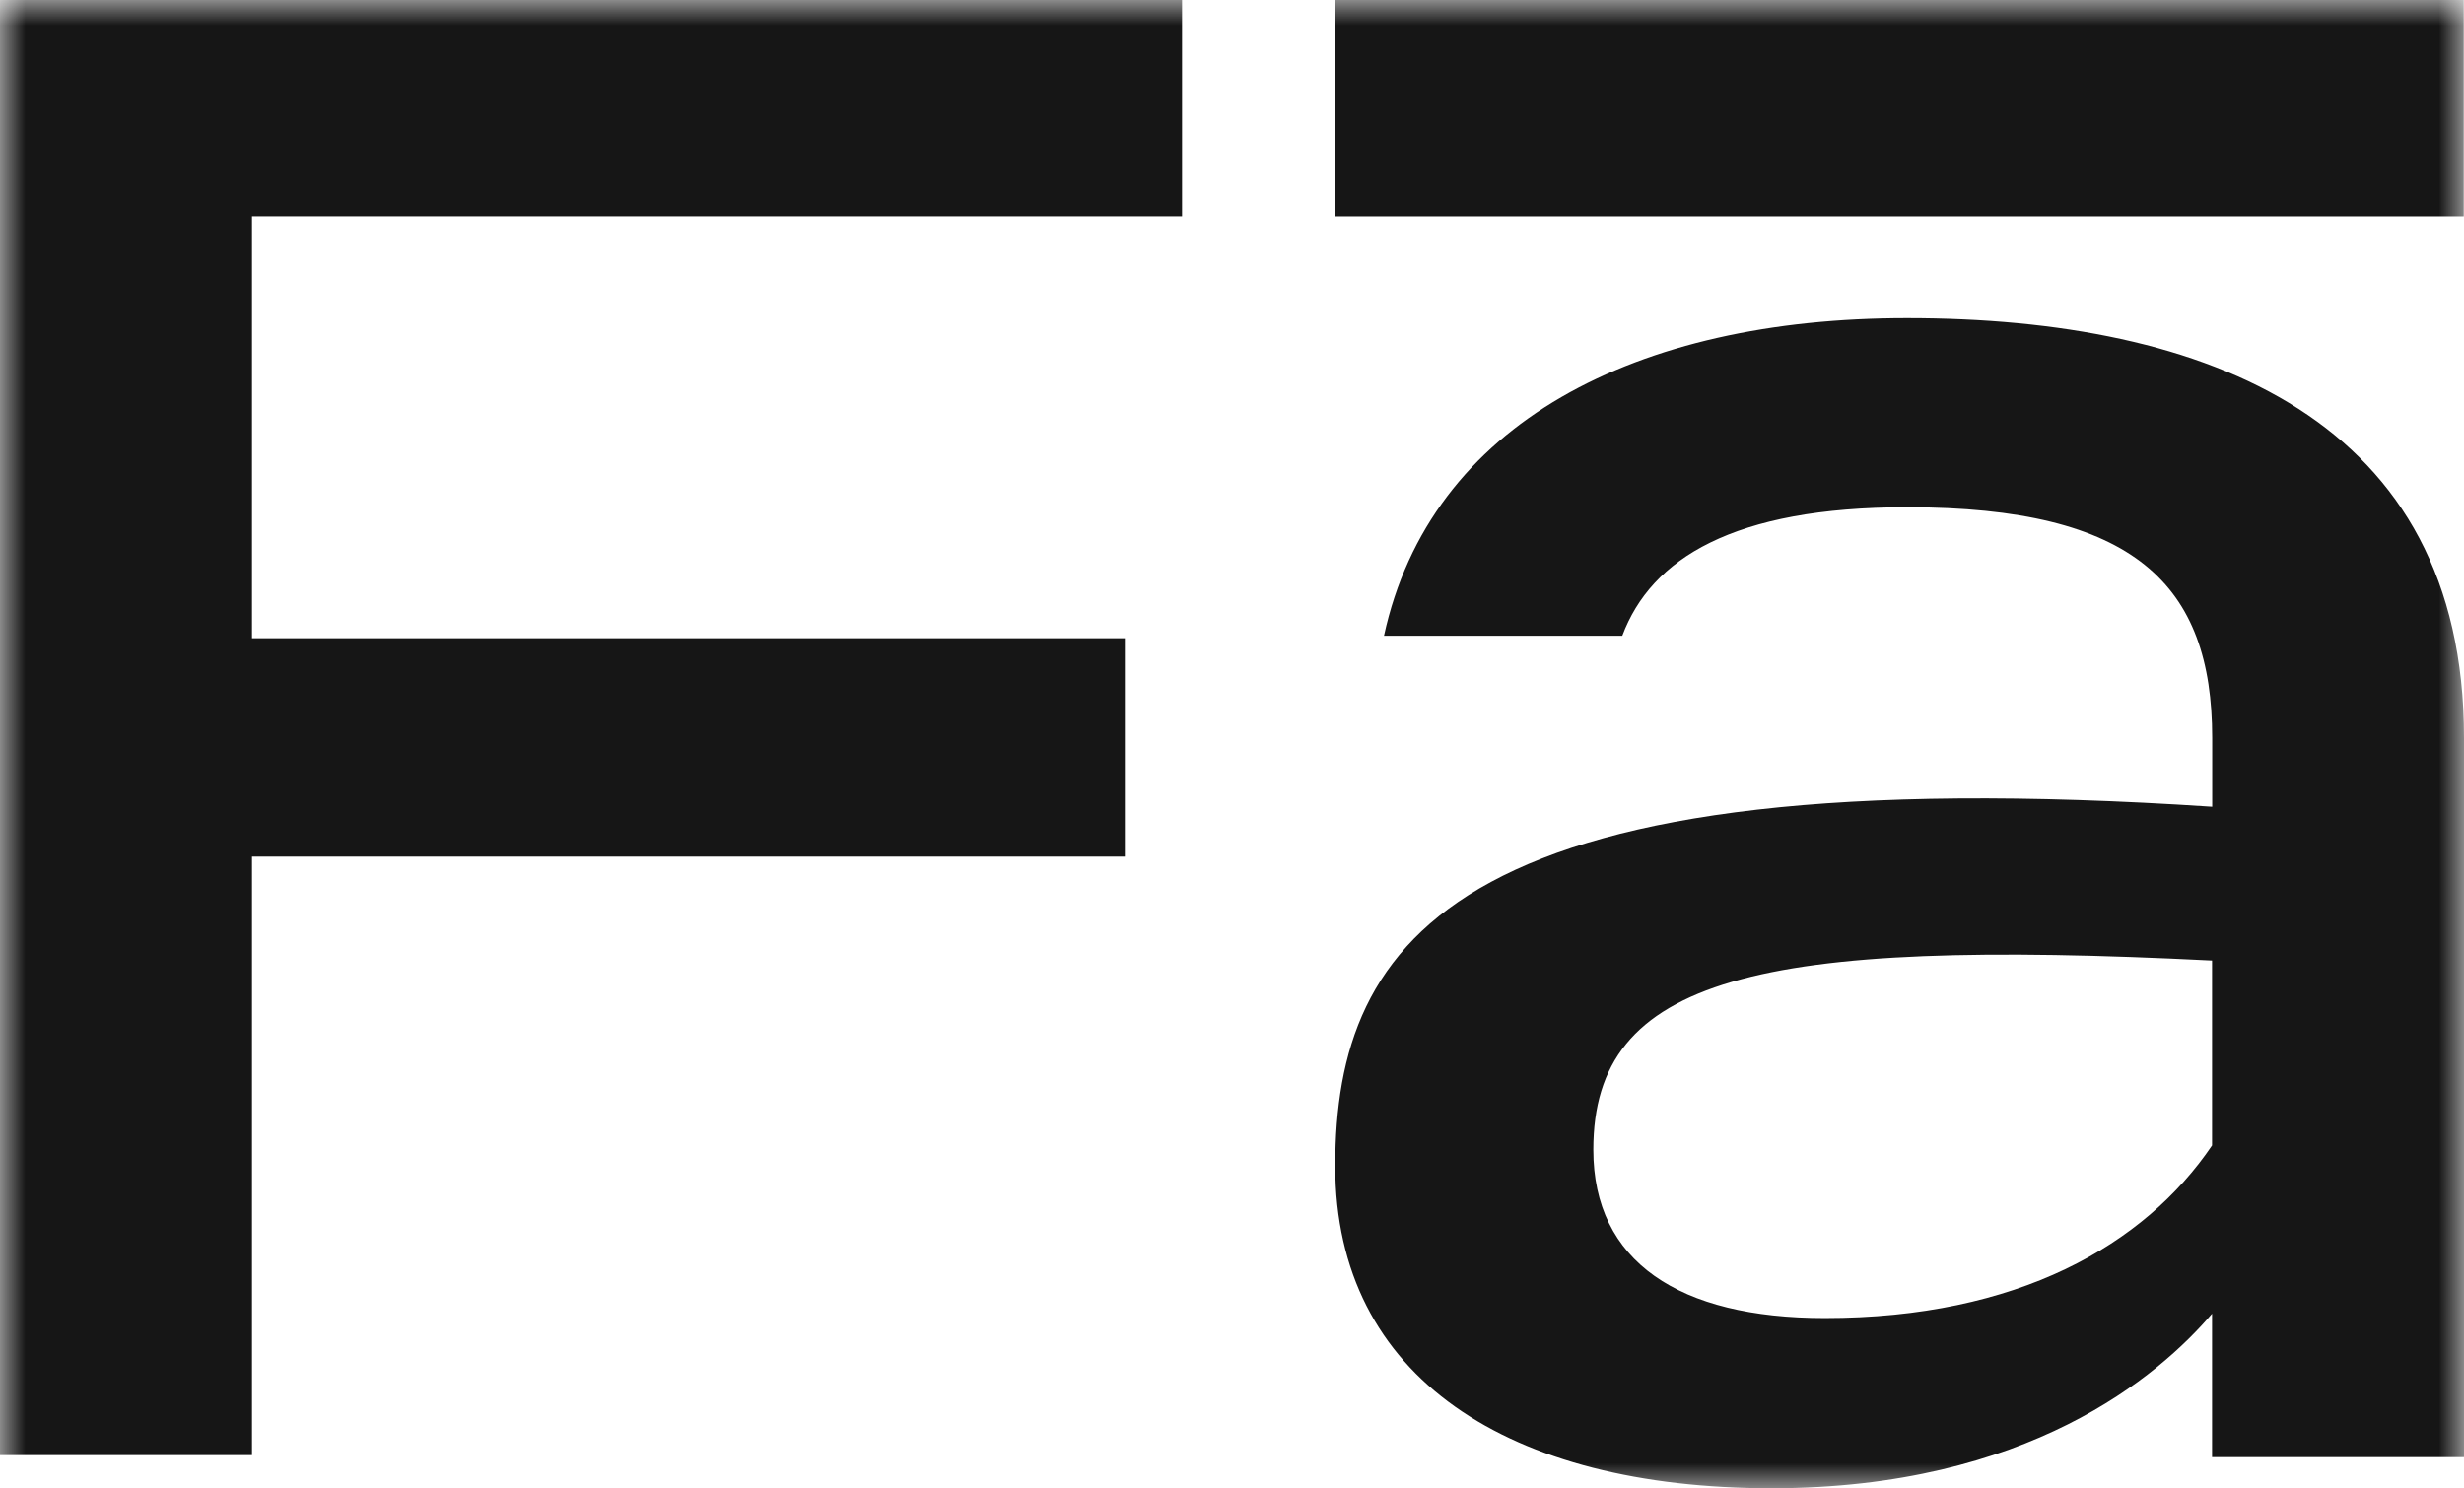
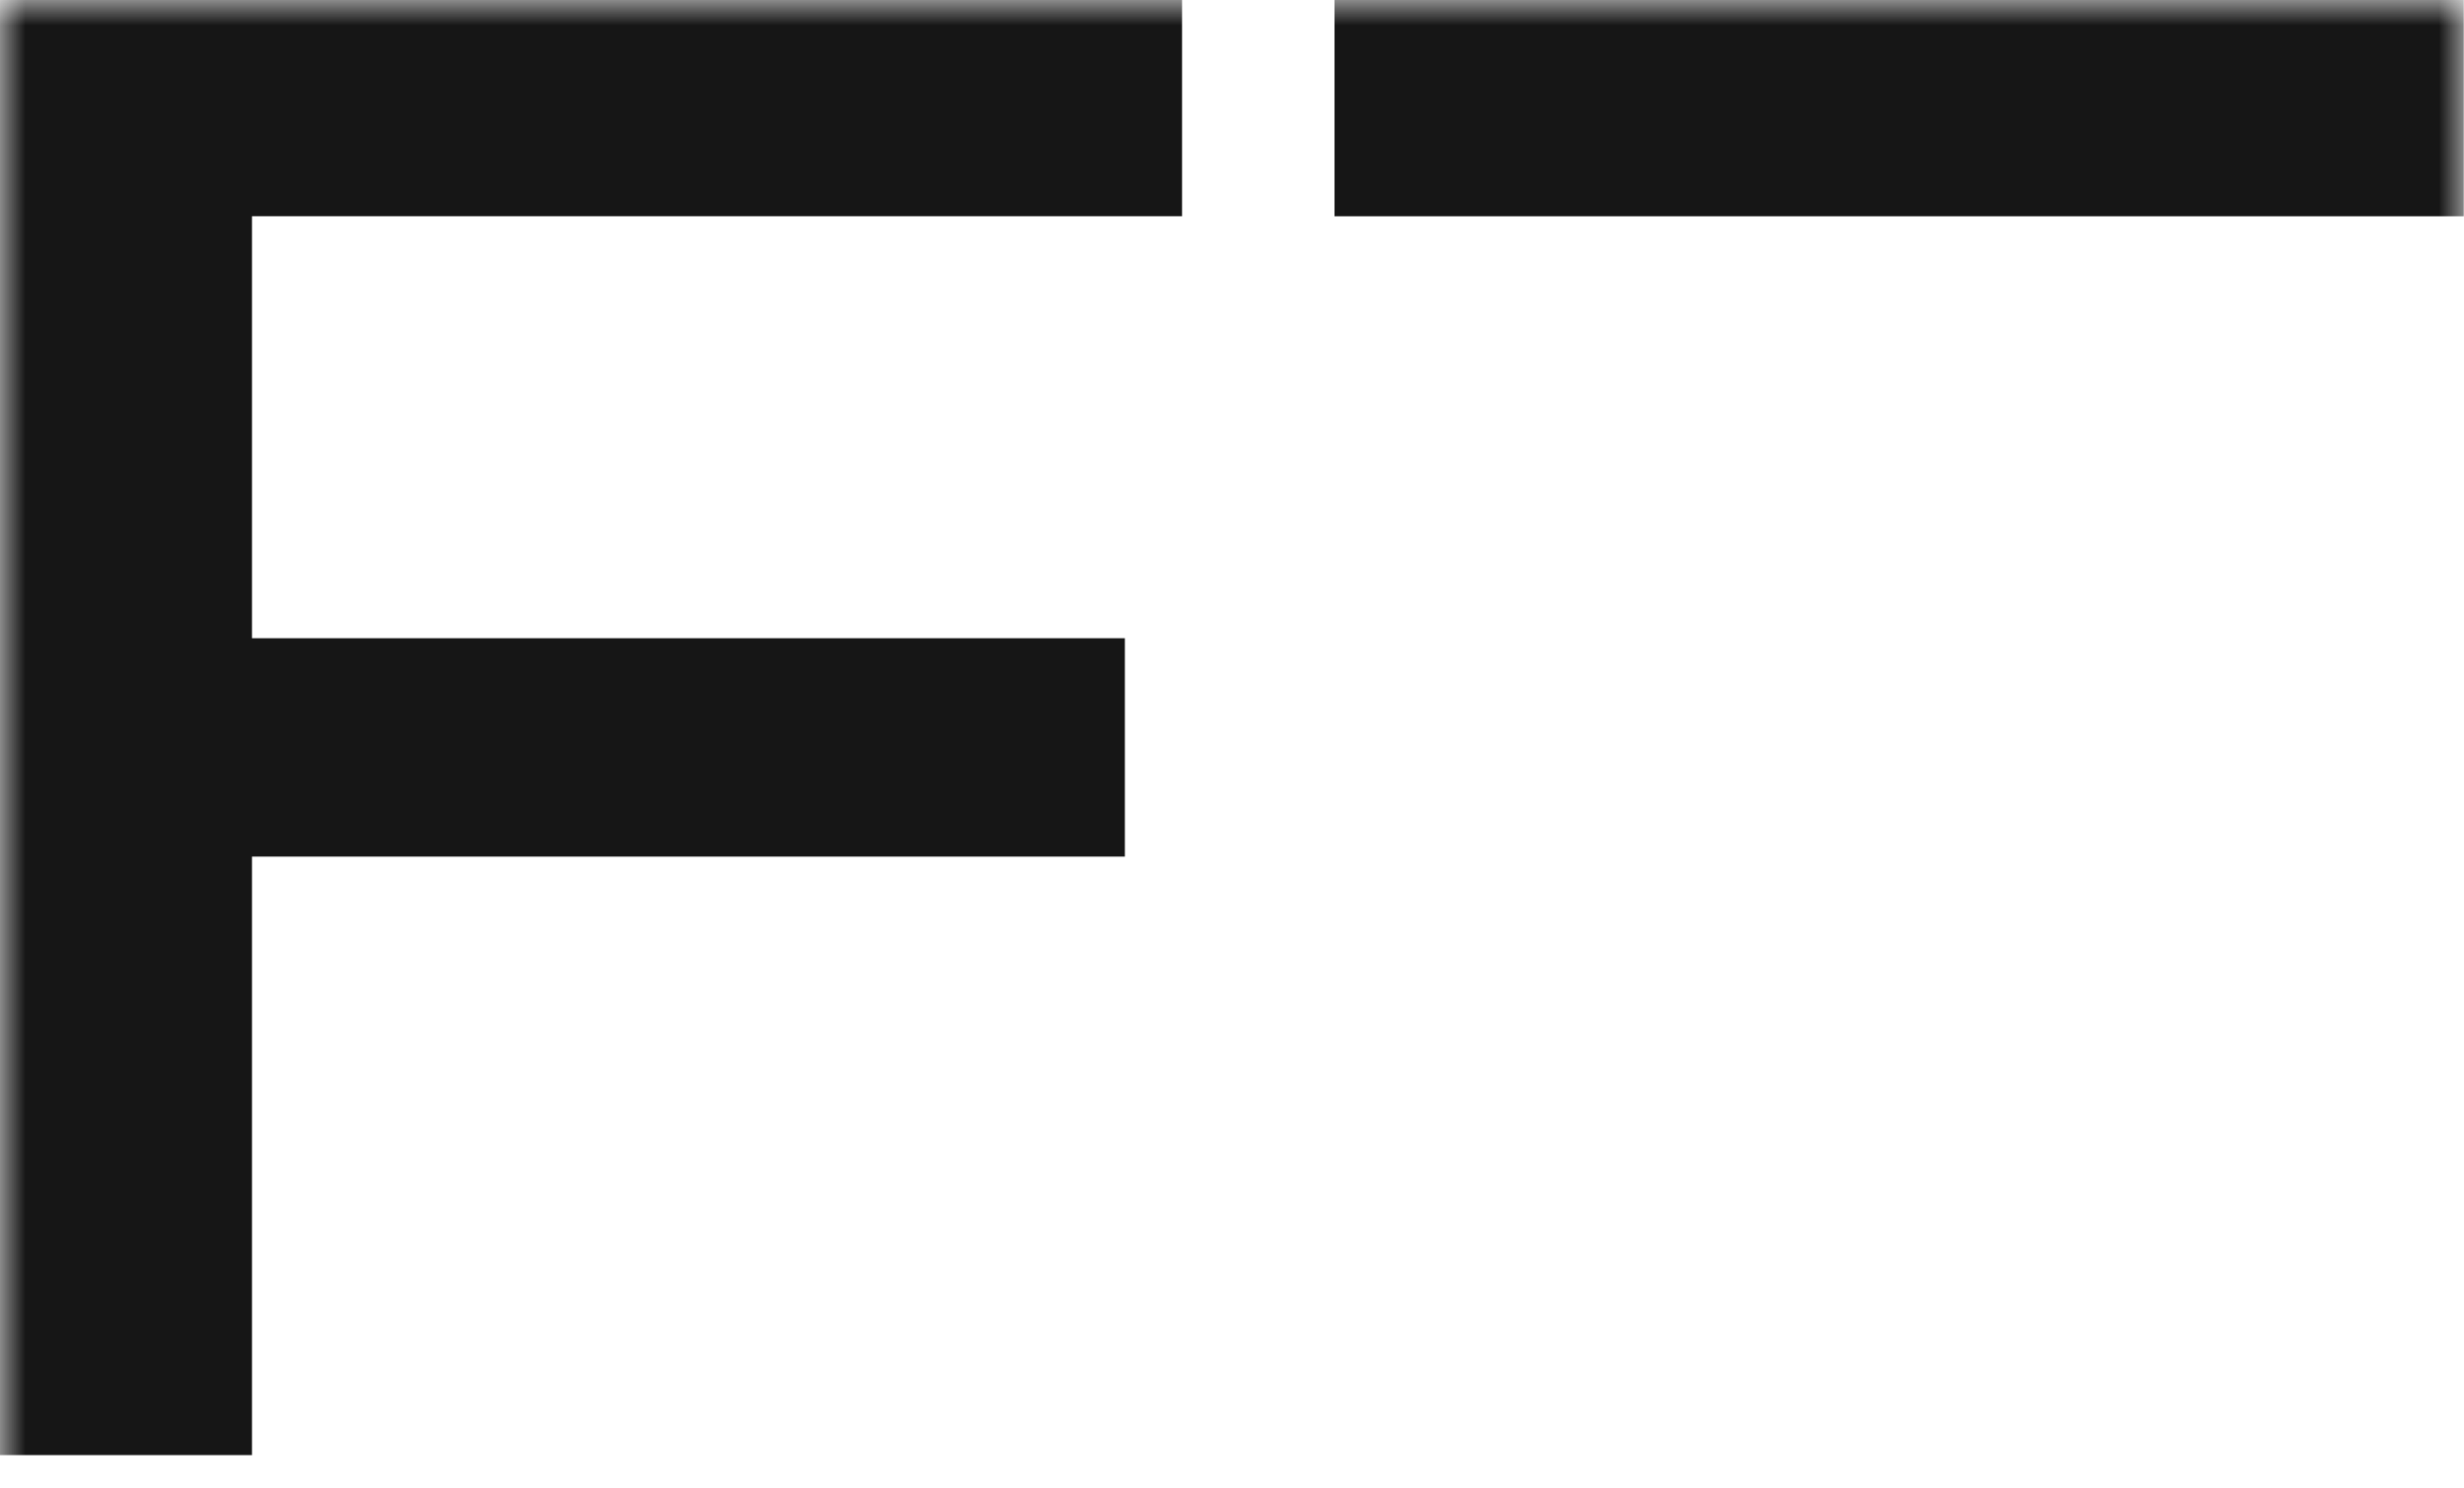
<svg xmlns="http://www.w3.org/2000/svg" width="48" height="29" viewBox="0 0 48 29" fill="none">
  <g clip-path="url(#clip0_3511_142)">
    <mask id="mask0_3511_142" style="mask-type:luminance" maskUnits="userSpaceOnUse" x="0" y="0" width="48" height="29">
      <path d="M48 0H0V29H48V0Z" fill="white" />
    </mask>
    <g mask="url(#mask0_3511_142)">
      <path d="M4.909 4.213V12.435H21.913V16.69H4.909V28.351H0V0H23.027V4.213H4.909Z" fill="#161616" />
-       <path d="M37.145 6.198C31.878 6.198 27.861 8.241 26.961 12.386H31.603C32.167 10.881 33.767 9.883 37.149 9.883C41.578 9.883 43.095 11.383 43.095 14.379V15.718C28.406 14.744 26.011 18.267 26.011 22.72C26.011 26.851 29.403 28.997 34.512 28.997C39.499 28.997 42.054 26.811 43.092 25.595V28.39H48V14.379C48 8.182 43.015 6.198 37.145 6.198ZM43.092 22.317C41.774 24.262 39.3 25.681 35.548 25.681C32.715 25.681 31.039 24.587 31.039 22.4C31.039 19.037 34.232 18.269 43.092 18.715V22.317Z" fill="#161616" />
      <path d="M47.995 0H25.997V4.214H47.995V0Z" fill="#161616" />
    </g>
  </g>
  <defs>
    <clipPath id="clip0_3511_142">
      <rect width="48" height="29" fill="white" />
    </clipPath>
  </defs>
</svg>